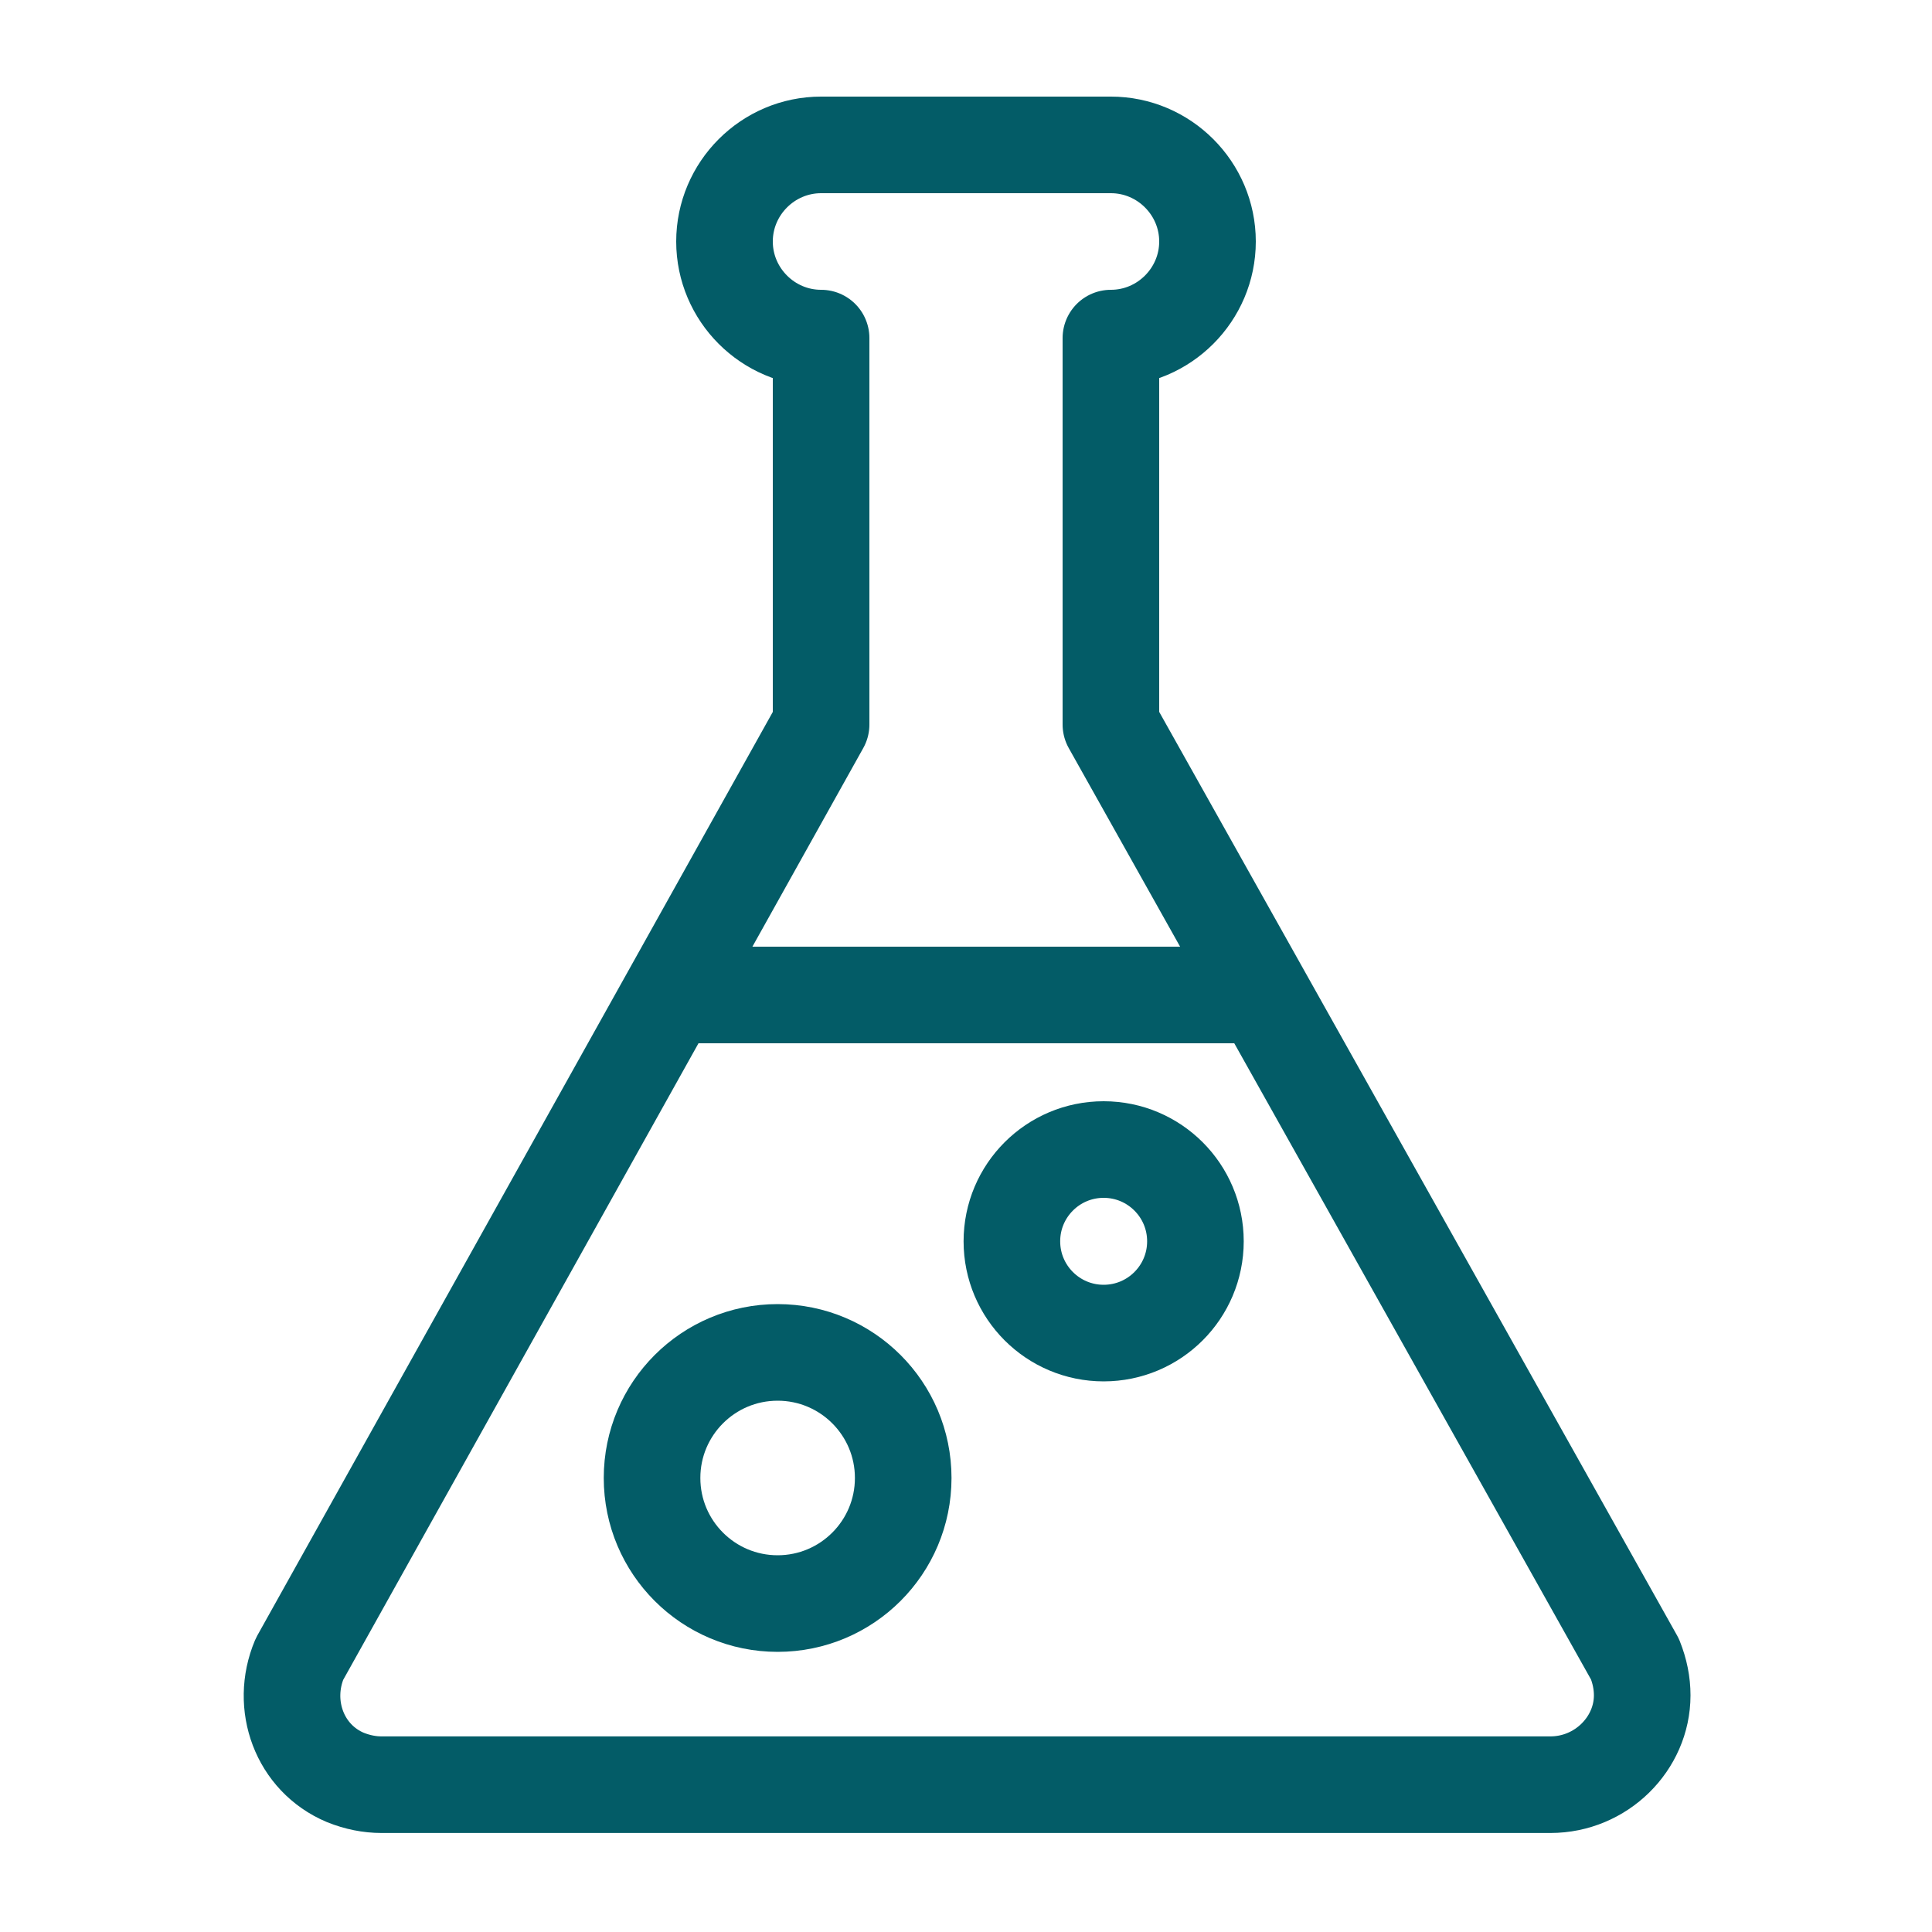
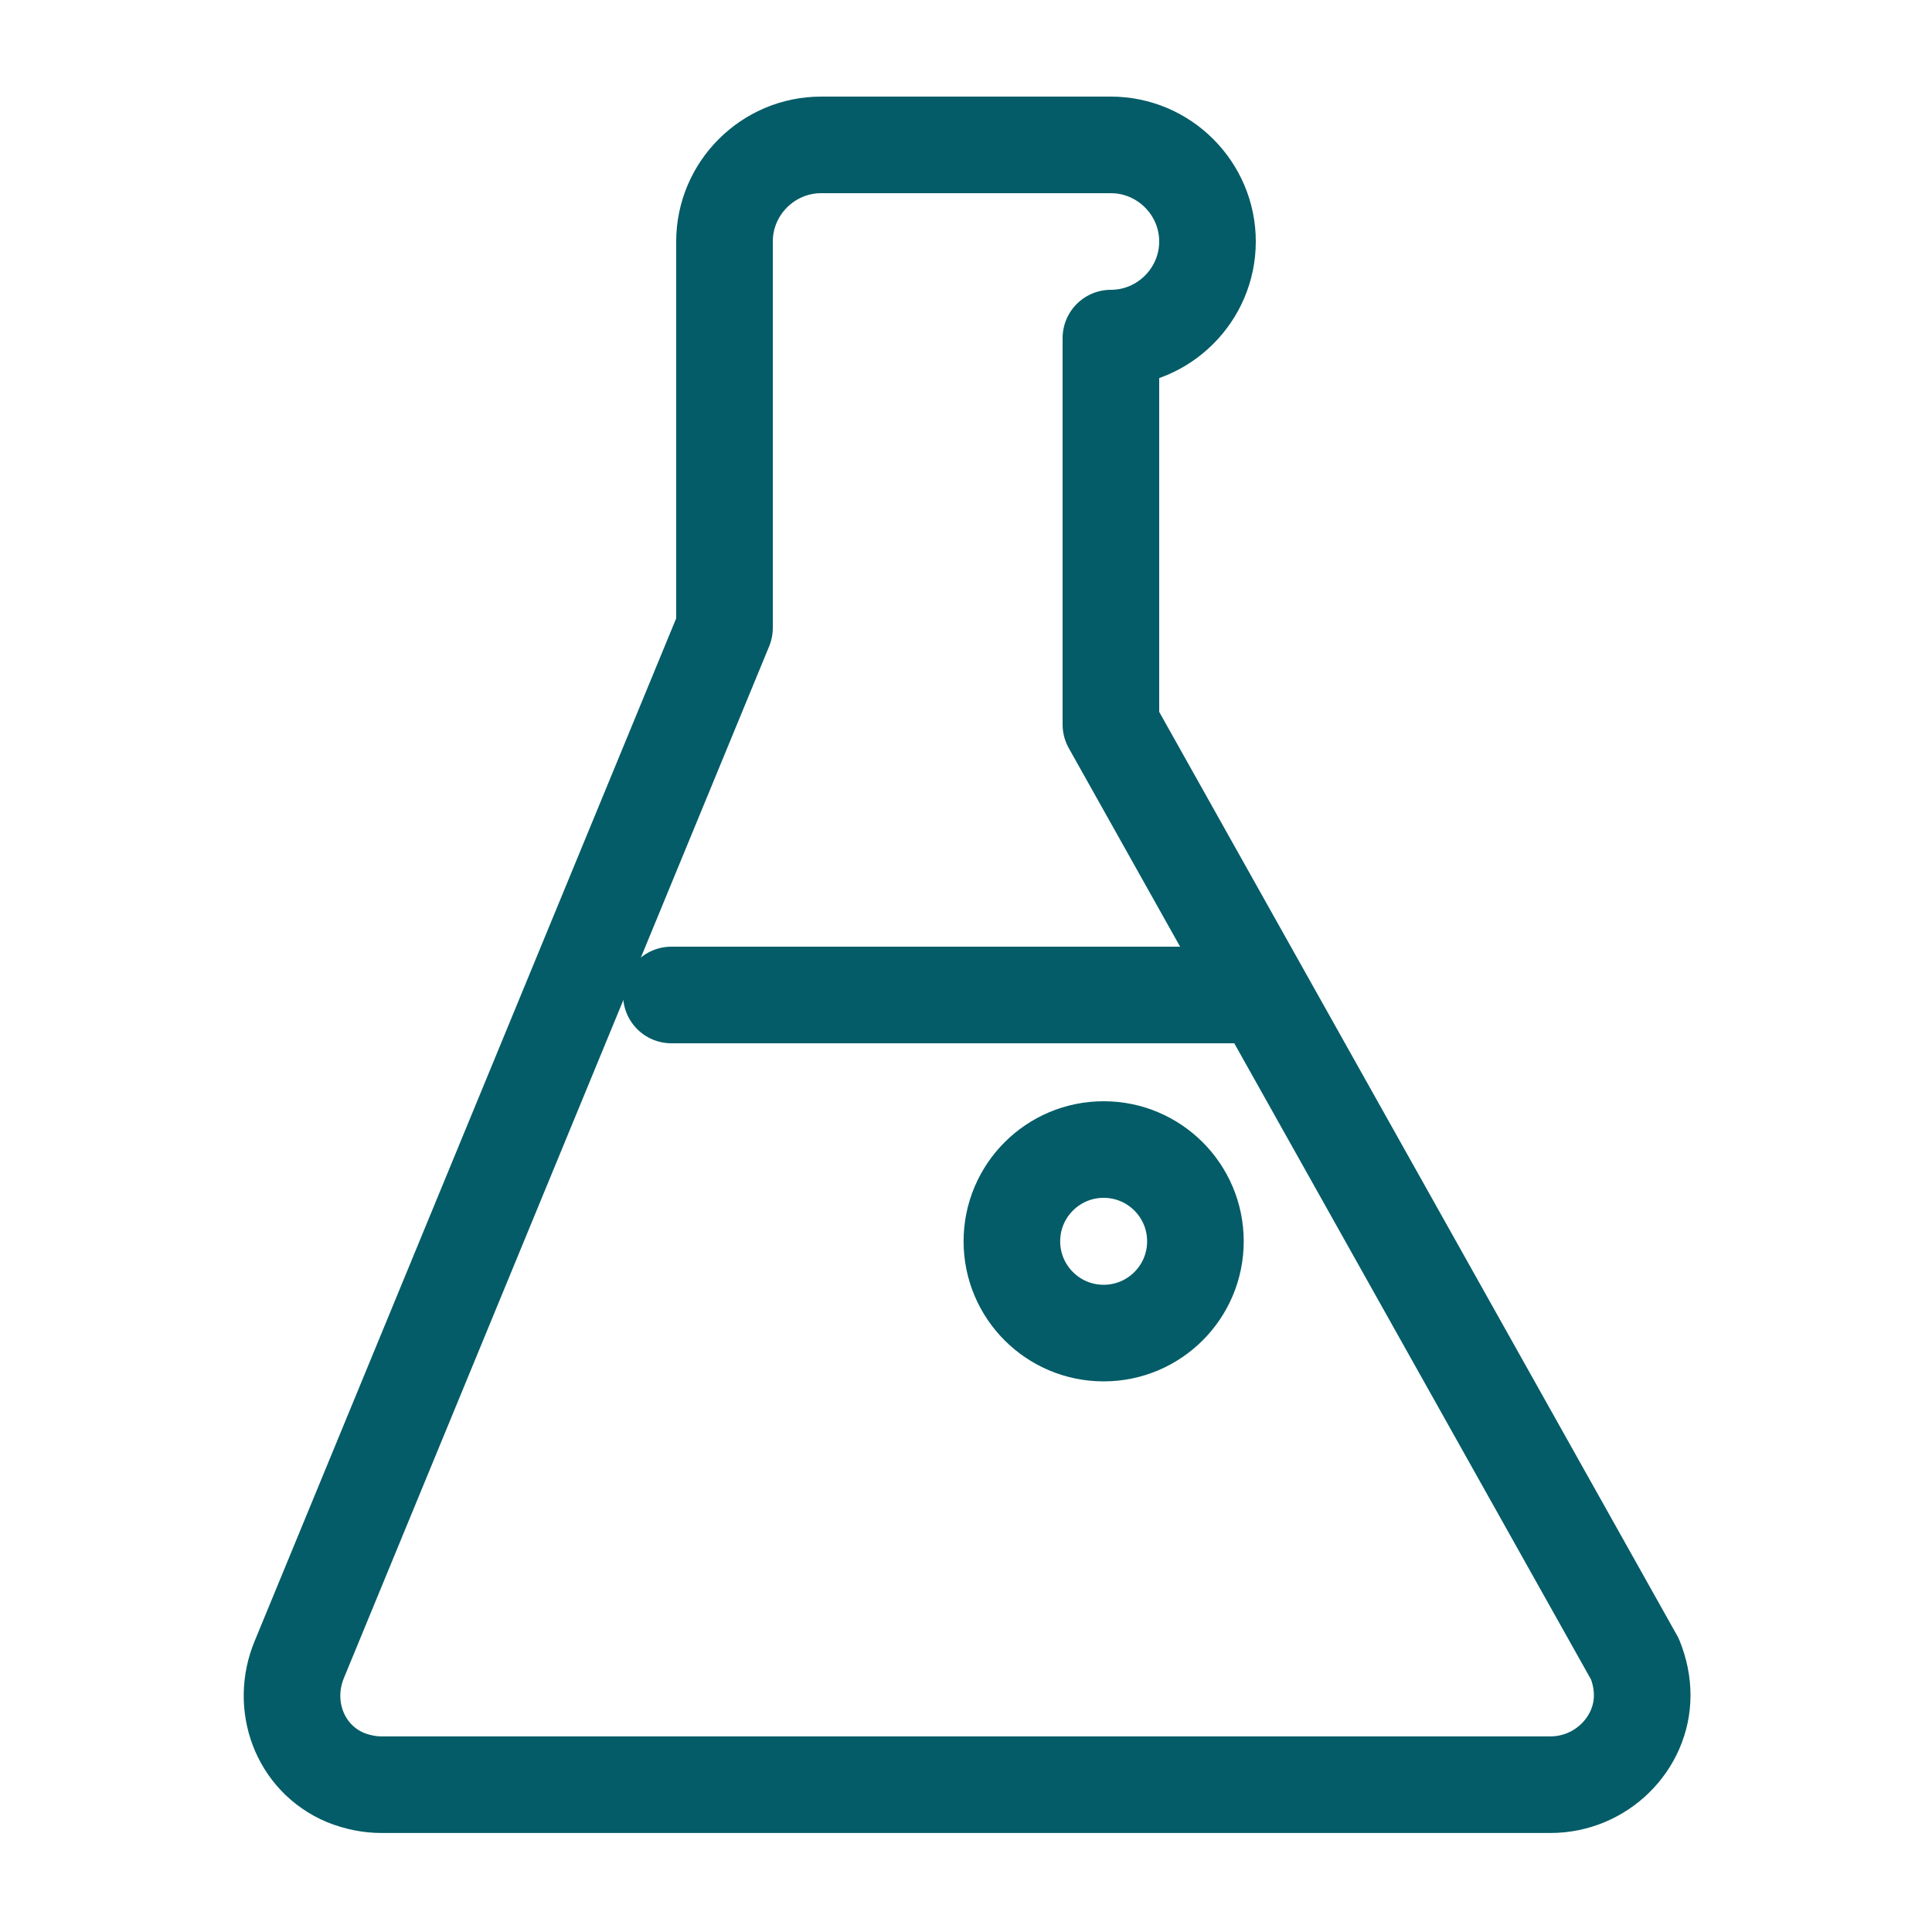
<svg xmlns="http://www.w3.org/2000/svg" version="1.1" id="Layer_1" x="0px" y="0px" viewBox="0 0 80 80" style="enable-background:new 0 0 80 80;" xml:space="preserve">
  <style type="text/css">
	.st0{fill:none;stroke:#035C67;stroke-width:4;stroke-linecap:round;stroke-linejoin:round;}
</style>
  <g id="Icons_NEW">
    <g>
-       <path class="st0" d="M67.7,68.7L46,30V14c2.2,0,4-1.8,4-4s-1.8-4-4-4H34c-2.2,0-4,1.8-4,4s1.8,4,4,4v16L12.4,68.7    c-0.8,1.9,0,4.1,1.9,4.9c0.5,0.2,1,0.3,1.5,0.3h48.4c2.1,0,3.8-1.7,3.8-3.7C68,69.7,67.9,69.2,67.7,68.7z" />
+       <path class="st0" d="M67.7,68.7L46,30V14c2.2,0,4-1.8,4-4s-1.8-4-4-4H34c-2.2,0-4,1.8-4,4v16L12.4,68.7    c-0.8,1.9,0,4.1,1.9,4.9c0.5,0.2,1,0.3,1.5,0.3h48.4c2.1,0,3.8-1.7,3.8-3.7C68,69.7,67.9,69.2,67.7,68.7z" />
      <line class="st0" x1="27.8" y1="41.2" x2="52.2" y2="41.2" />
-       <circle class="st0" cx="32.2" cy="61.2" r="5.2" />
      <circle class="st0" cx="45.7" cy="51.4" r="3.8" />
    </g>
  </g>
</svg>